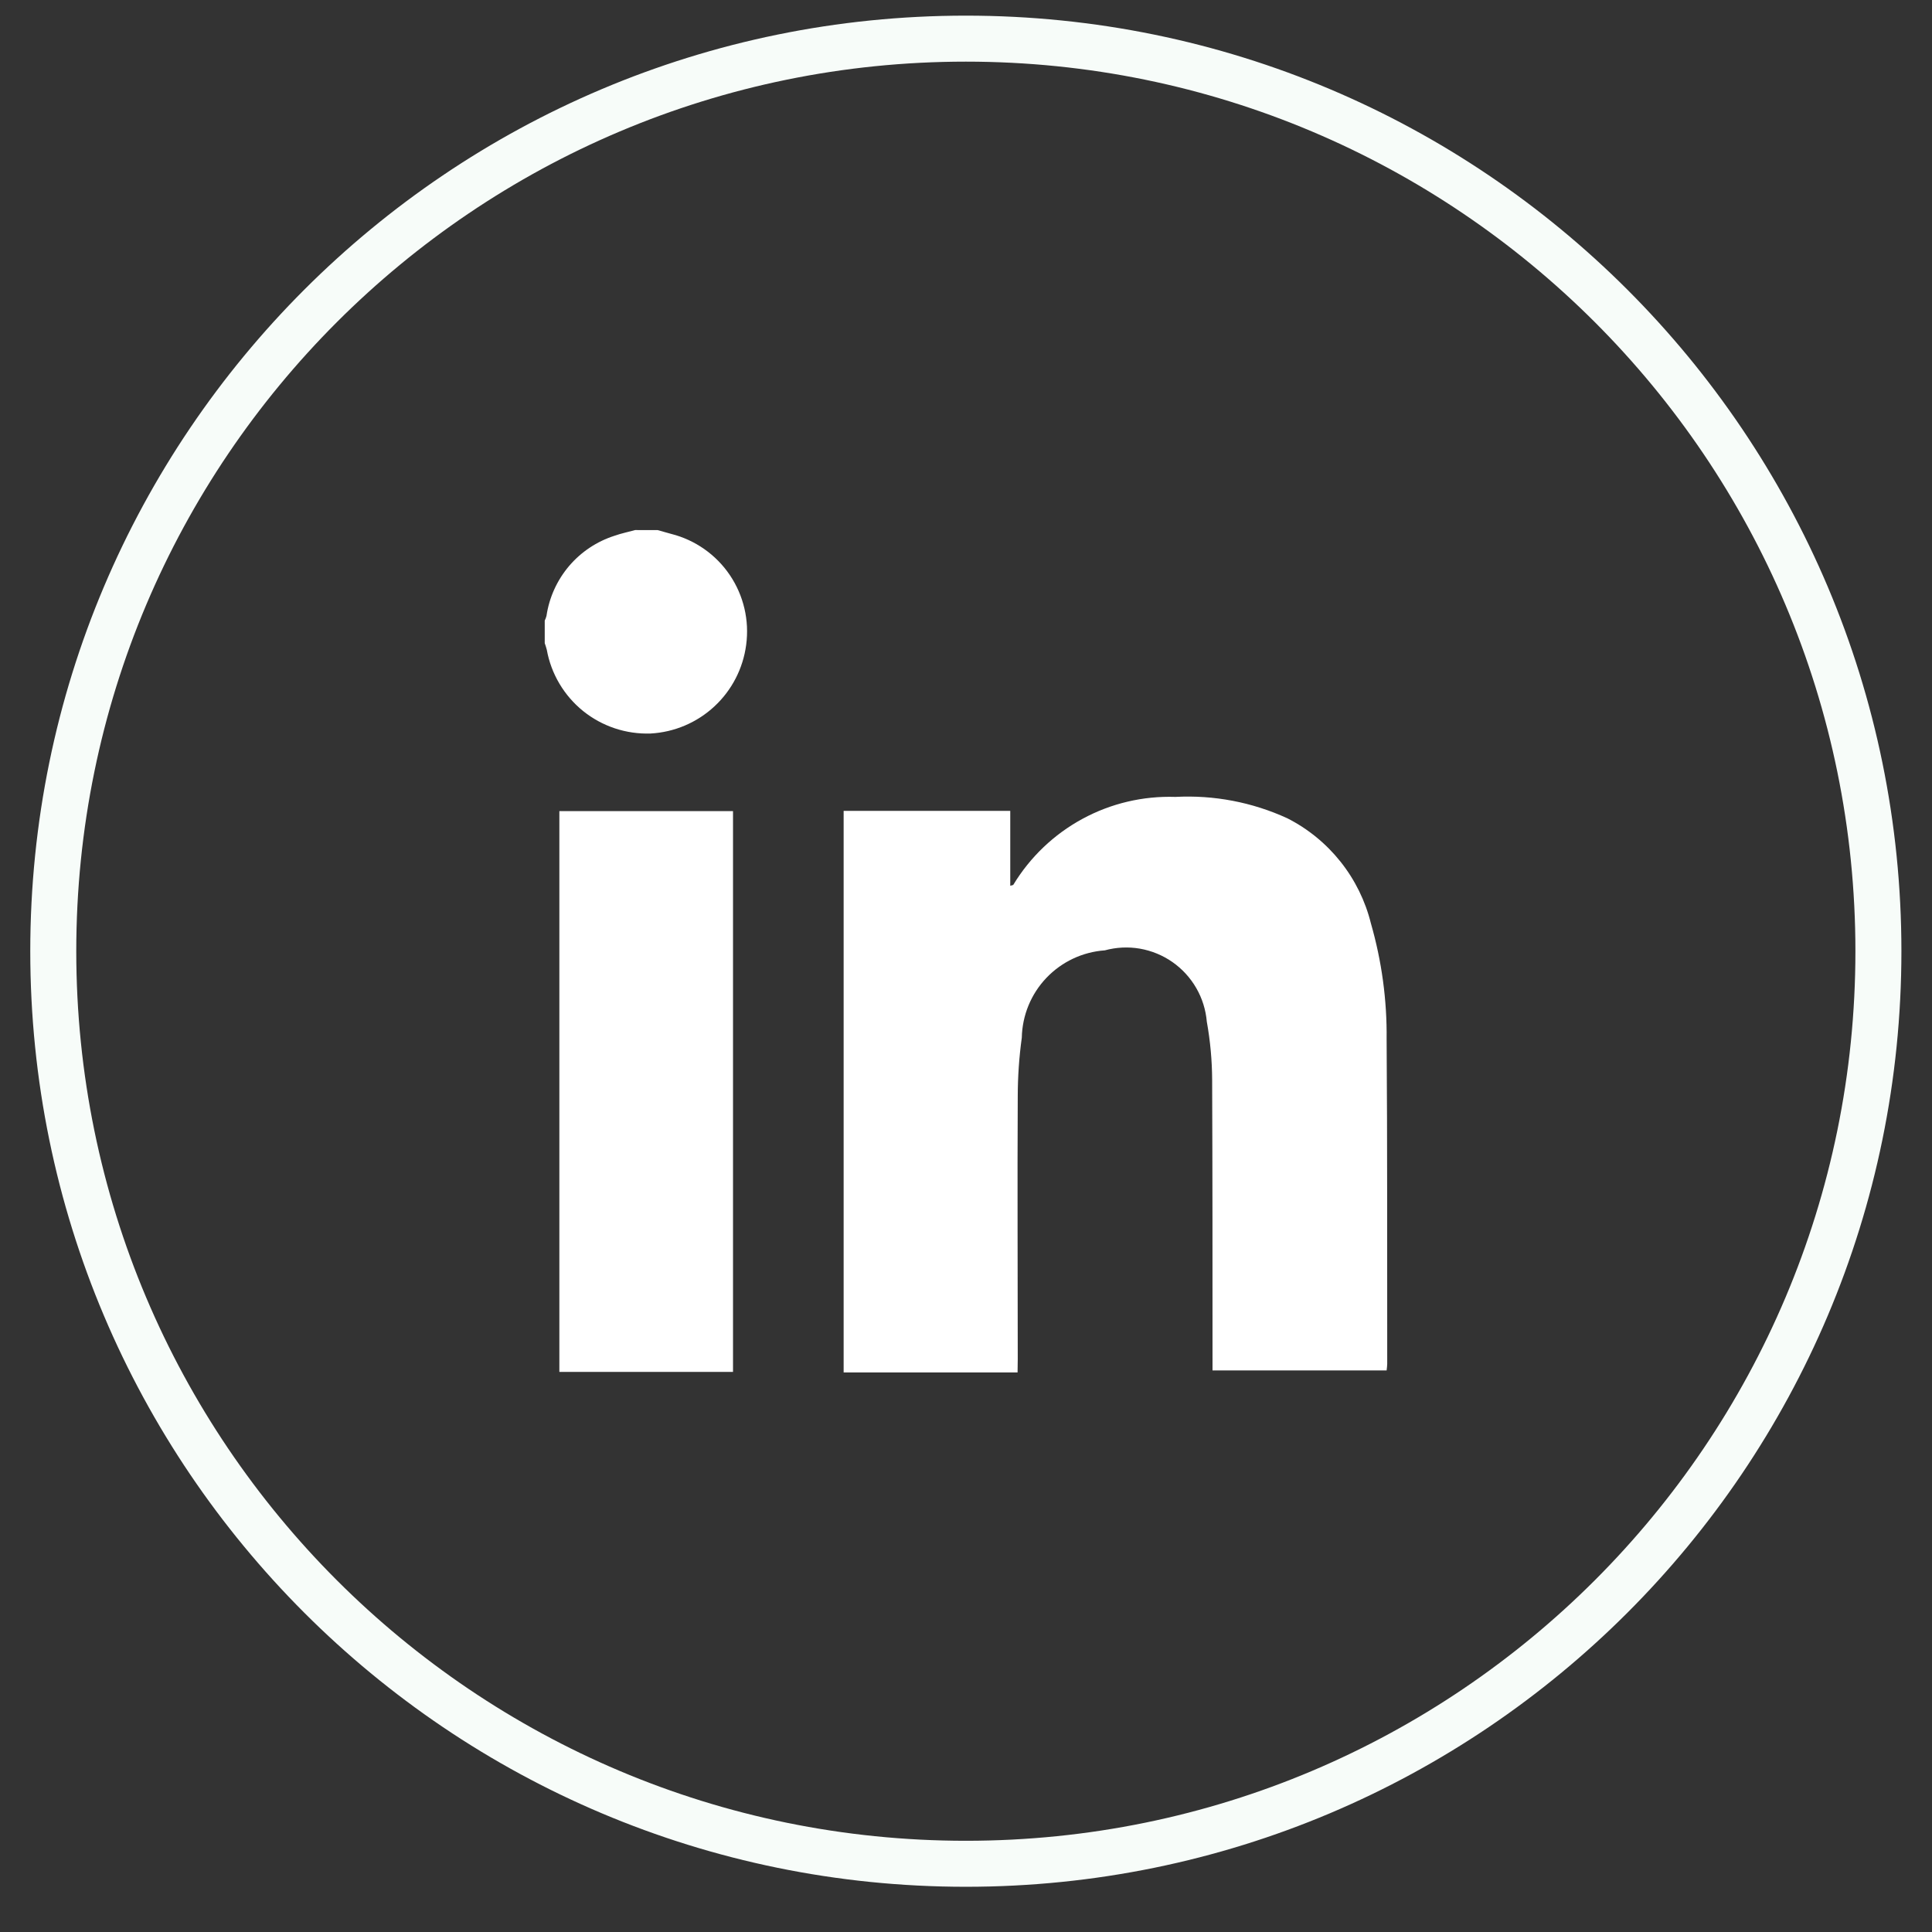
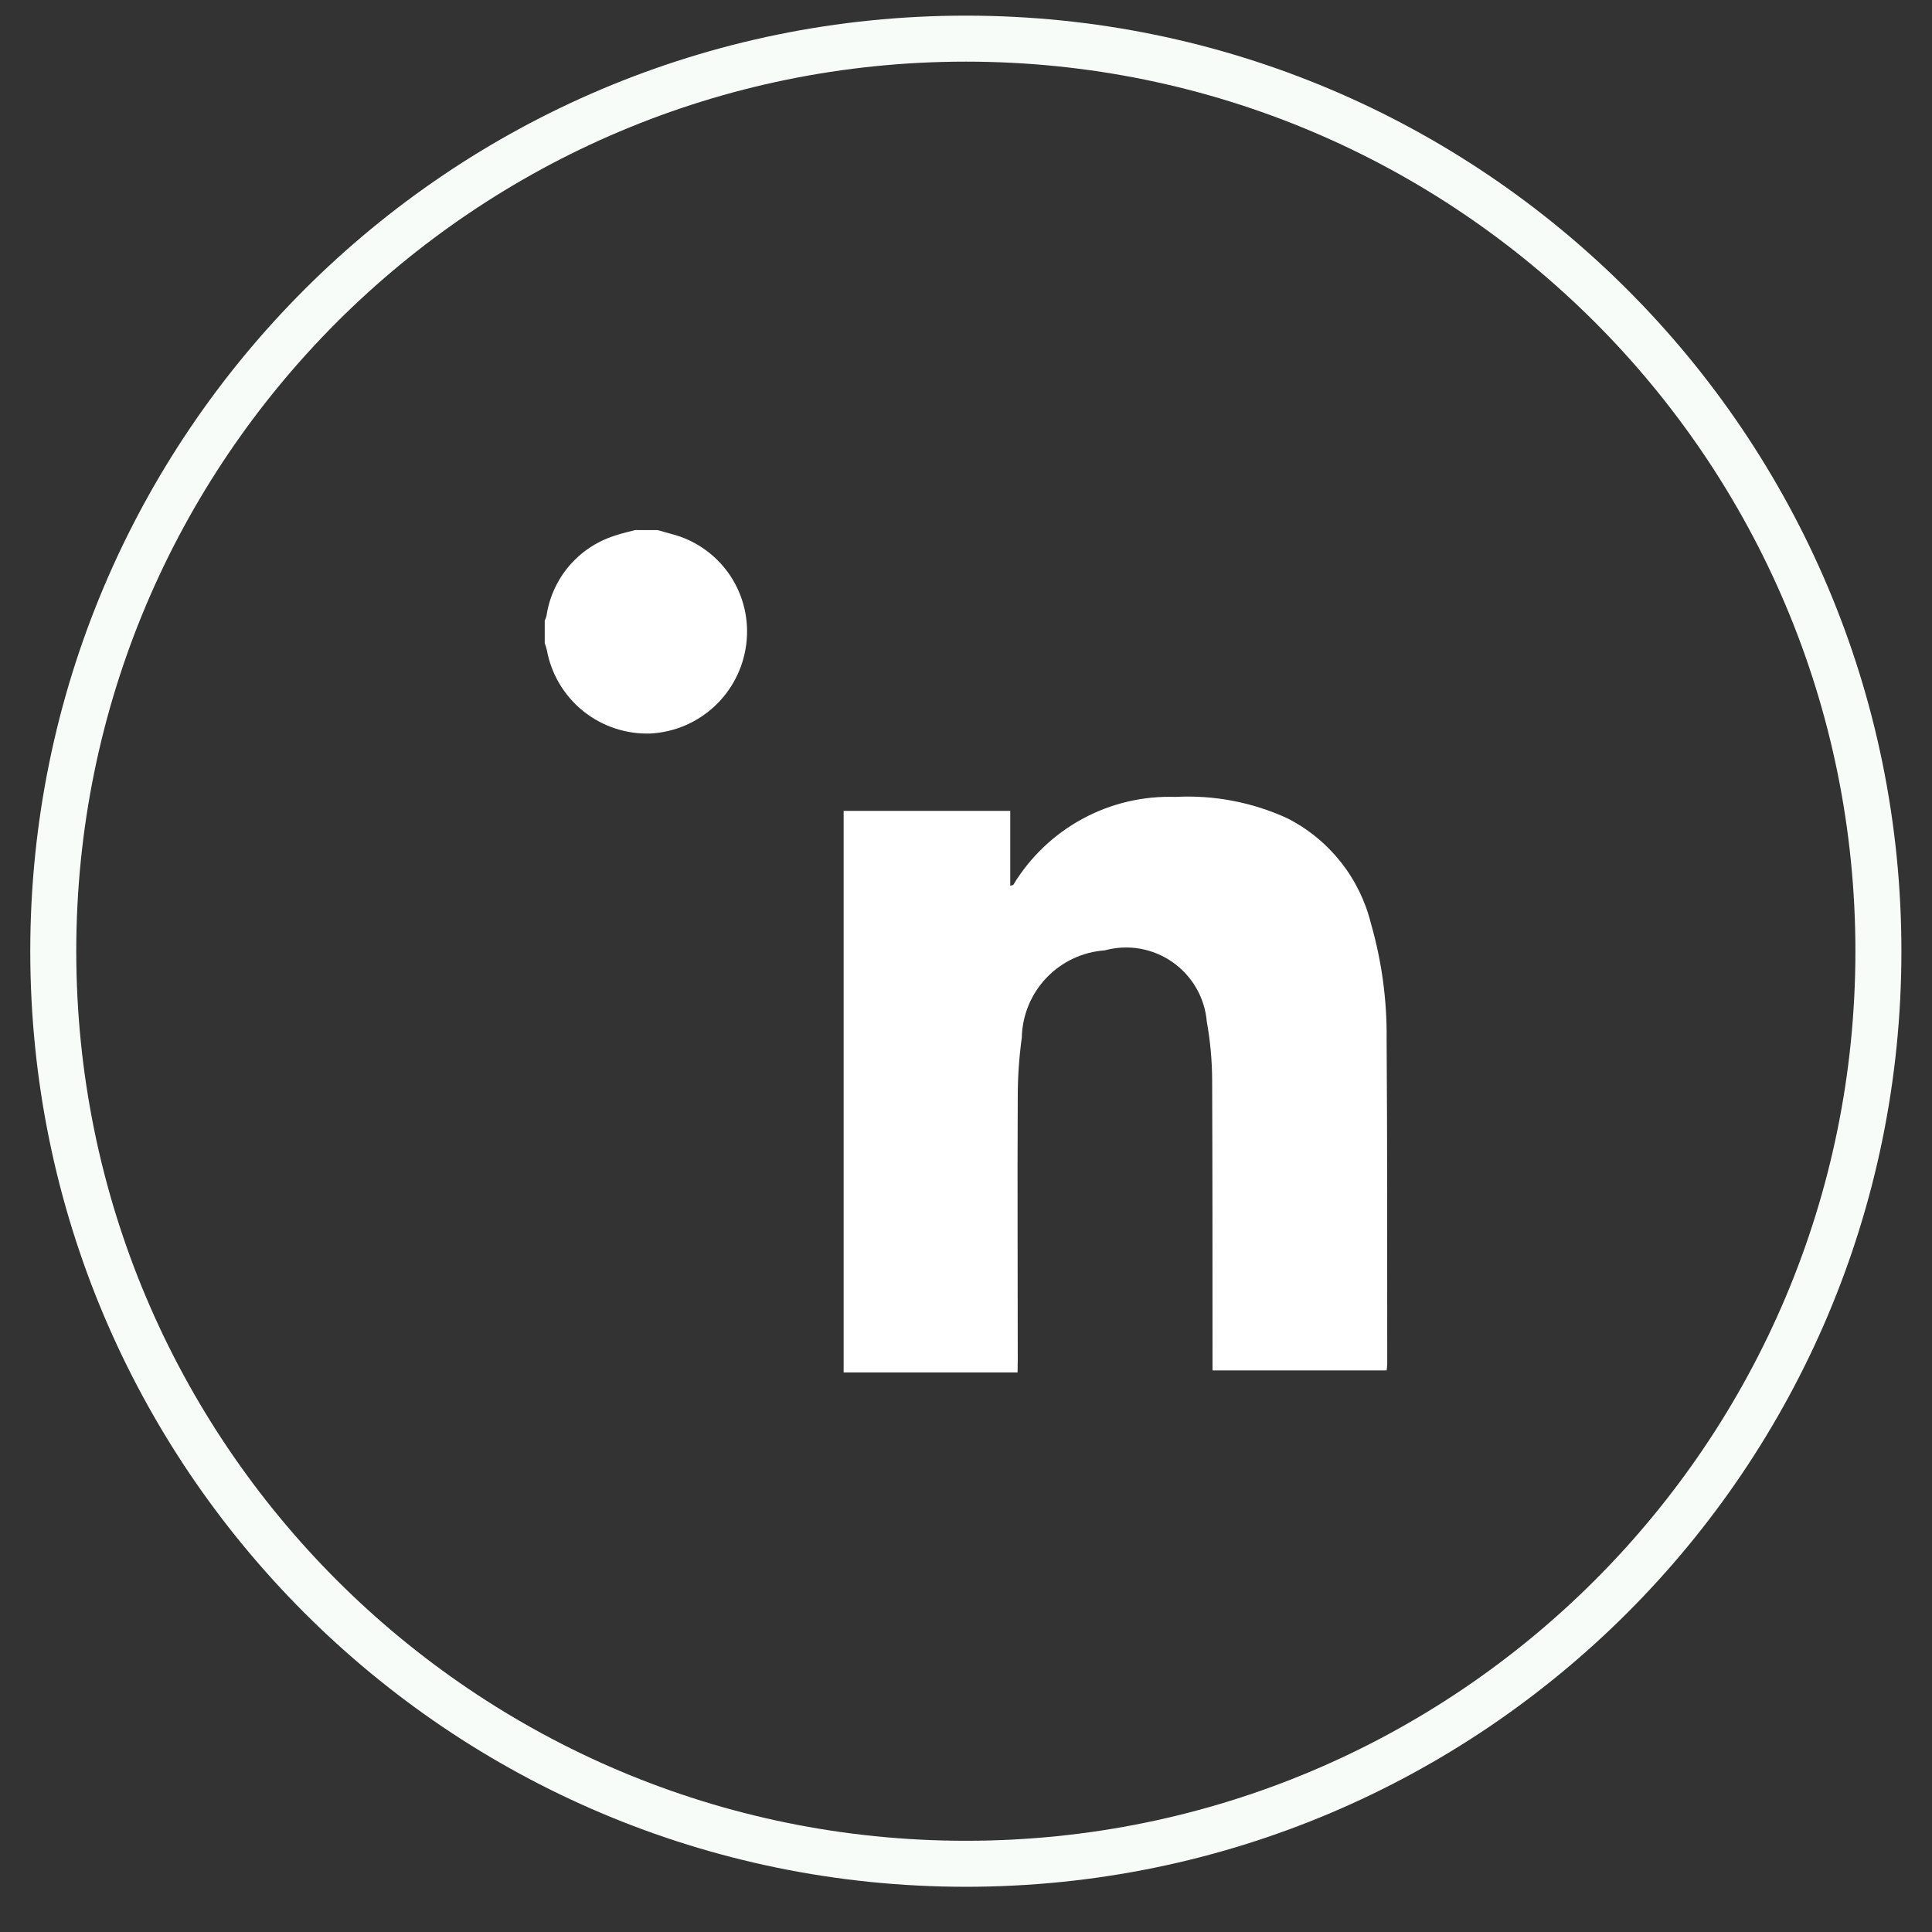
<svg xmlns="http://www.w3.org/2000/svg" width="42" height="42" viewBox="0 0 42 42" fill="none">
  <rect x="0" y="0" width="42" height="42" fill="#333333" stroke="none" />
  <path d="M40.835 20.678C40.835 9.722 31.953 0.84 20.997 0.84C10.04 0.84 1.158 9.722 1.158 20.678C1.158 31.635 10.04 40.517 20.997 40.517C31.953 40.517 40.835 31.635 40.835 20.678Z" stroke="#F7FCF9" />
  <path d="M14.299 11.524C14.4 11.552 14.494 11.581 14.593 11.607C15.113 11.739 15.567 12.058 15.867 12.503C16.167 12.948 16.293 13.488 16.221 14.02C16.153 14.533 15.909 15.006 15.53 15.357C15.151 15.709 14.661 15.917 14.144 15.946C13.612 15.964 13.091 15.791 12.676 15.457C12.262 15.122 11.981 14.65 11.887 14.126C11.874 14.077 11.859 14.029 11.842 13.982V13.491C11.858 13.458 11.871 13.424 11.88 13.389C11.939 12.989 12.109 12.614 12.371 12.305C12.633 11.997 12.976 11.769 13.362 11.646C13.506 11.595 13.659 11.564 13.808 11.523L14.299 11.524Z" fill="white" />
  <path d="M22.121 29.836H18.34V17.628H21.962V19.256C22.006 19.242 22.025 19.242 22.029 19.234C22.394 18.632 22.912 18.137 23.532 17.801C24.151 17.465 24.848 17.301 25.552 17.324C26.388 17.28 27.223 17.439 27.984 17.788C28.434 18.016 28.829 18.339 29.143 18.734C29.457 19.129 29.682 19.587 29.803 20.076C30.038 20.894 30.153 21.74 30.144 22.59C30.161 24.944 30.154 27.298 30.157 29.652C30.157 29.695 30.149 29.737 30.144 29.792H26.359C26.359 29.703 26.359 29.616 26.359 29.53C26.359 27.511 26.359 25.493 26.351 23.474C26.349 23.05 26.31 22.627 26.235 22.21C26.213 21.953 26.135 21.703 26.006 21.48C25.877 21.256 25.7 21.063 25.489 20.915C25.277 20.767 25.036 20.668 24.781 20.623C24.527 20.579 24.266 20.592 24.017 20.66C23.534 20.694 23.081 20.908 22.747 21.259C22.413 21.61 22.223 22.073 22.213 22.558C22.155 22.978 22.126 23.402 22.125 23.826C22.115 25.733 22.125 27.64 22.125 29.546L22.121 29.836Z" fill="white" />
-   <path d="M15.935 17.633V29.824H12.16V17.633H15.935Z" fill="white" />
</svg>